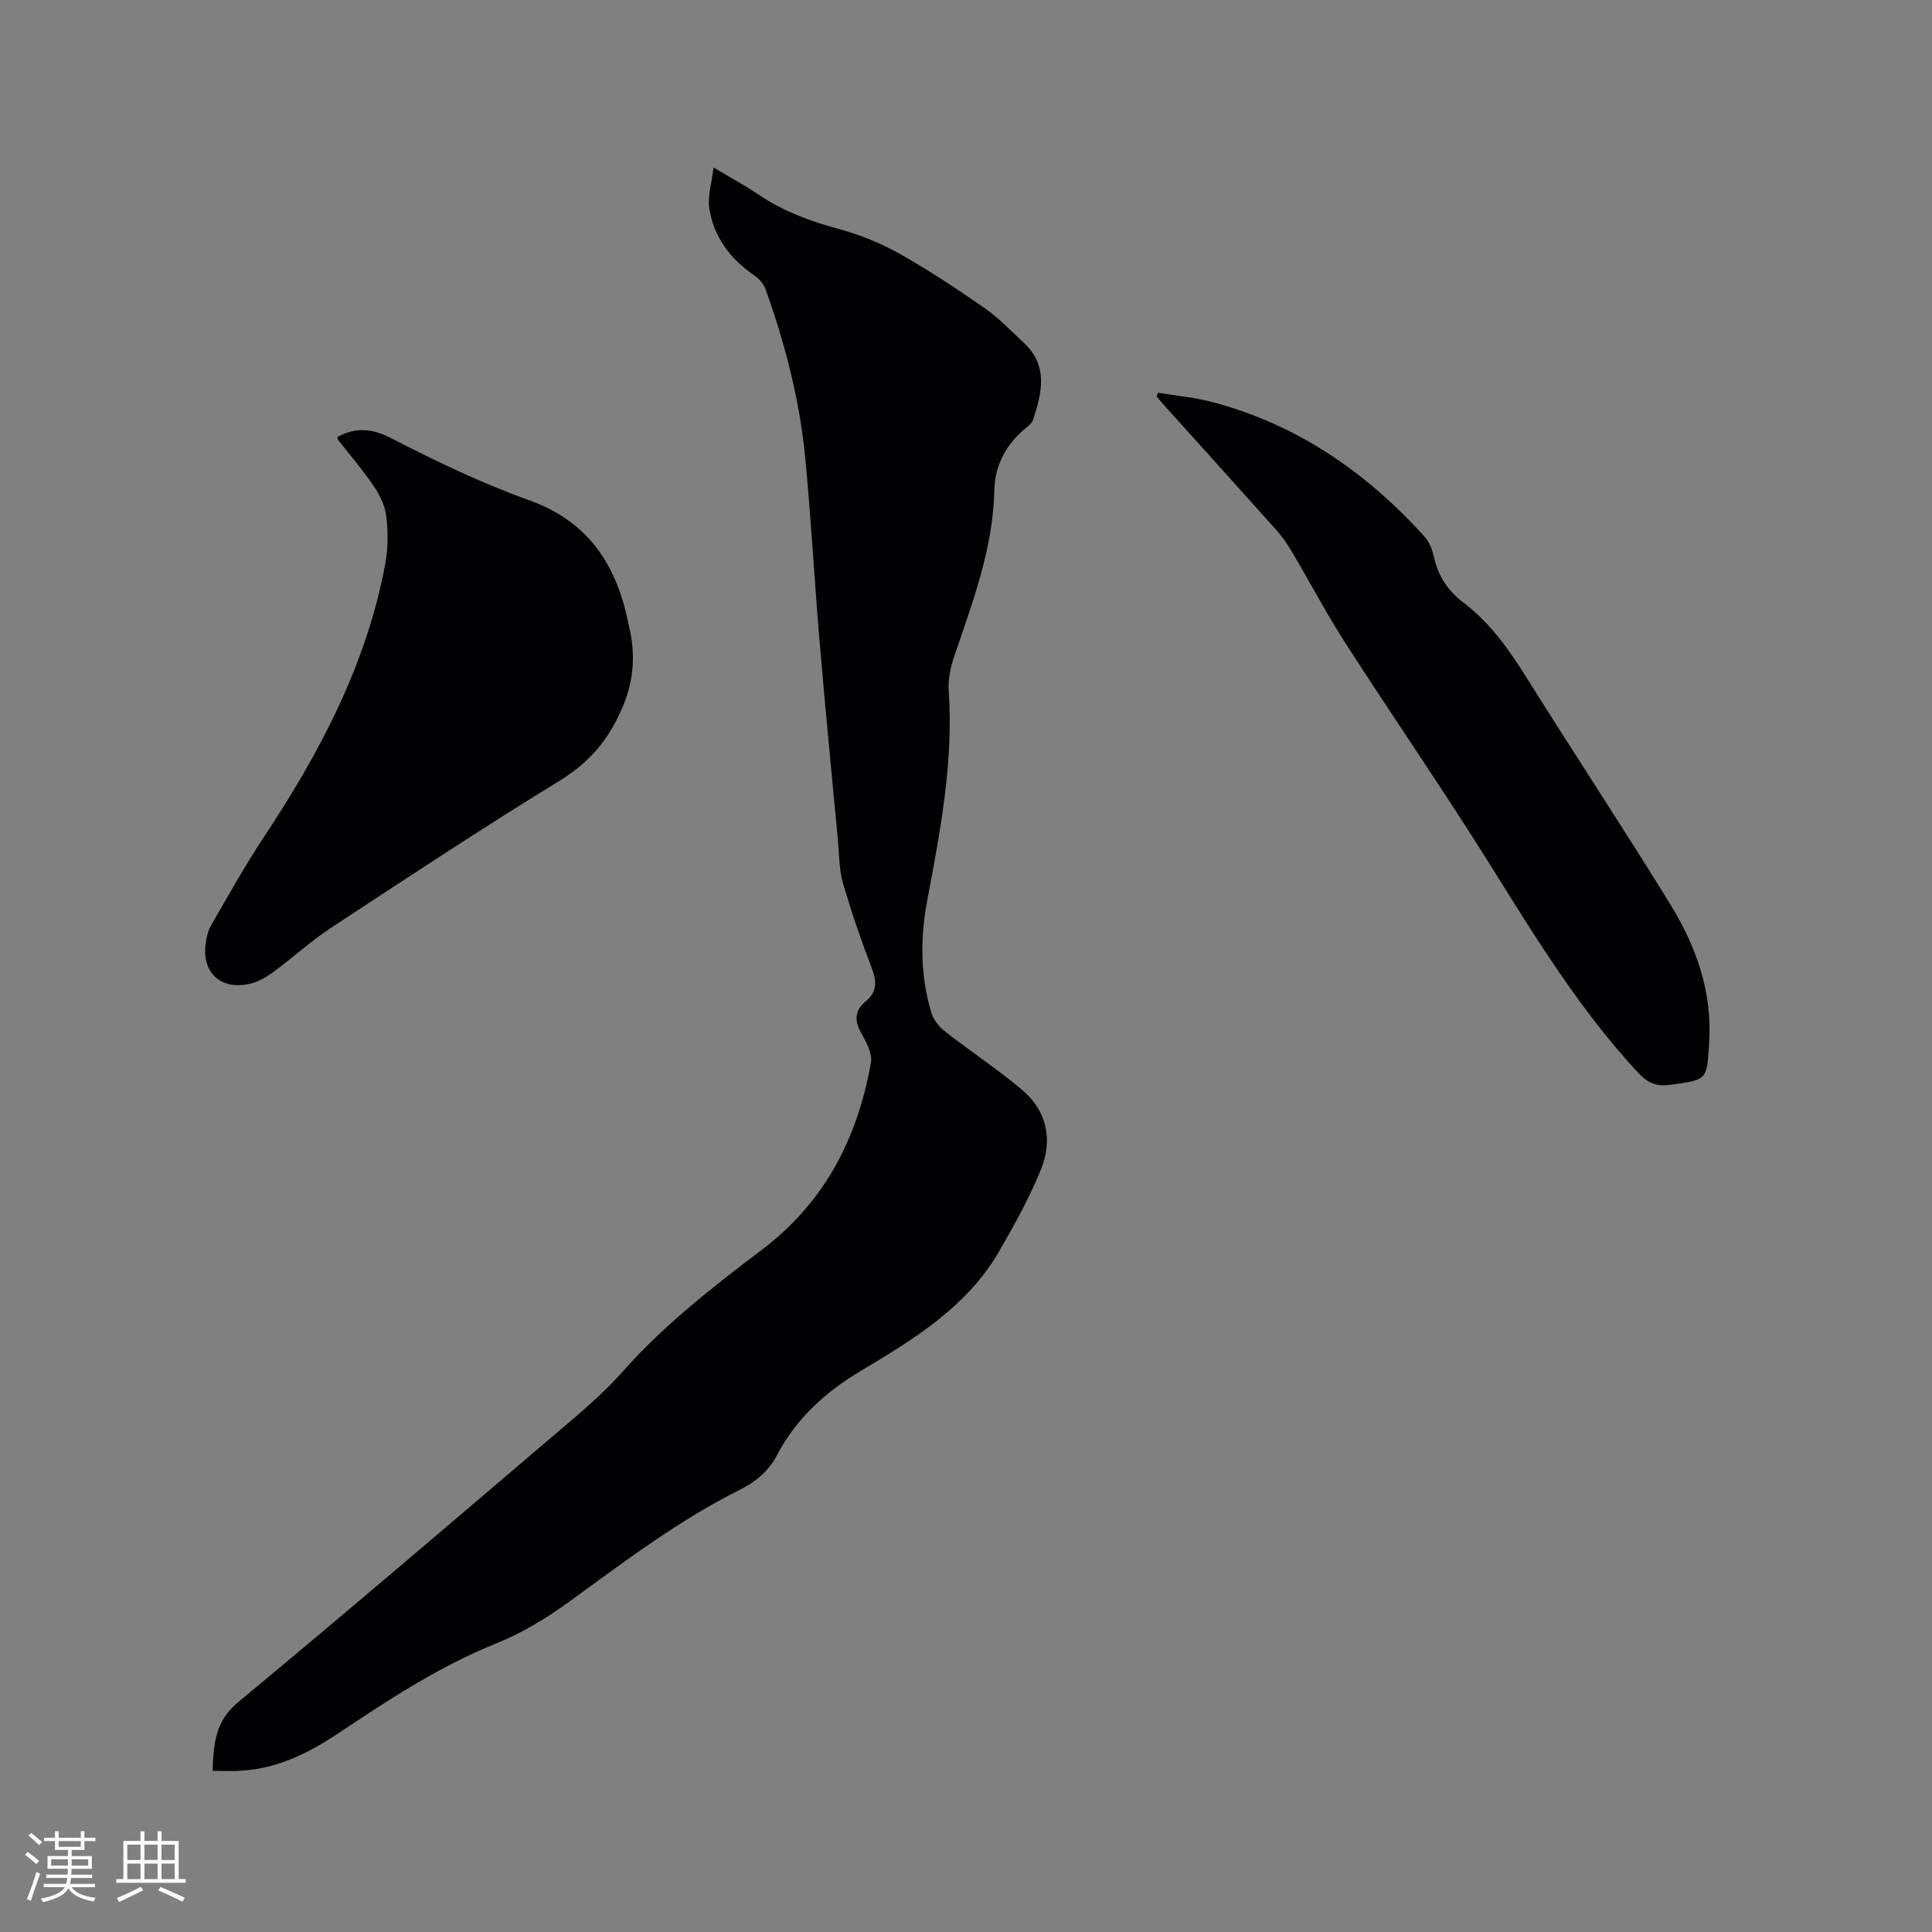
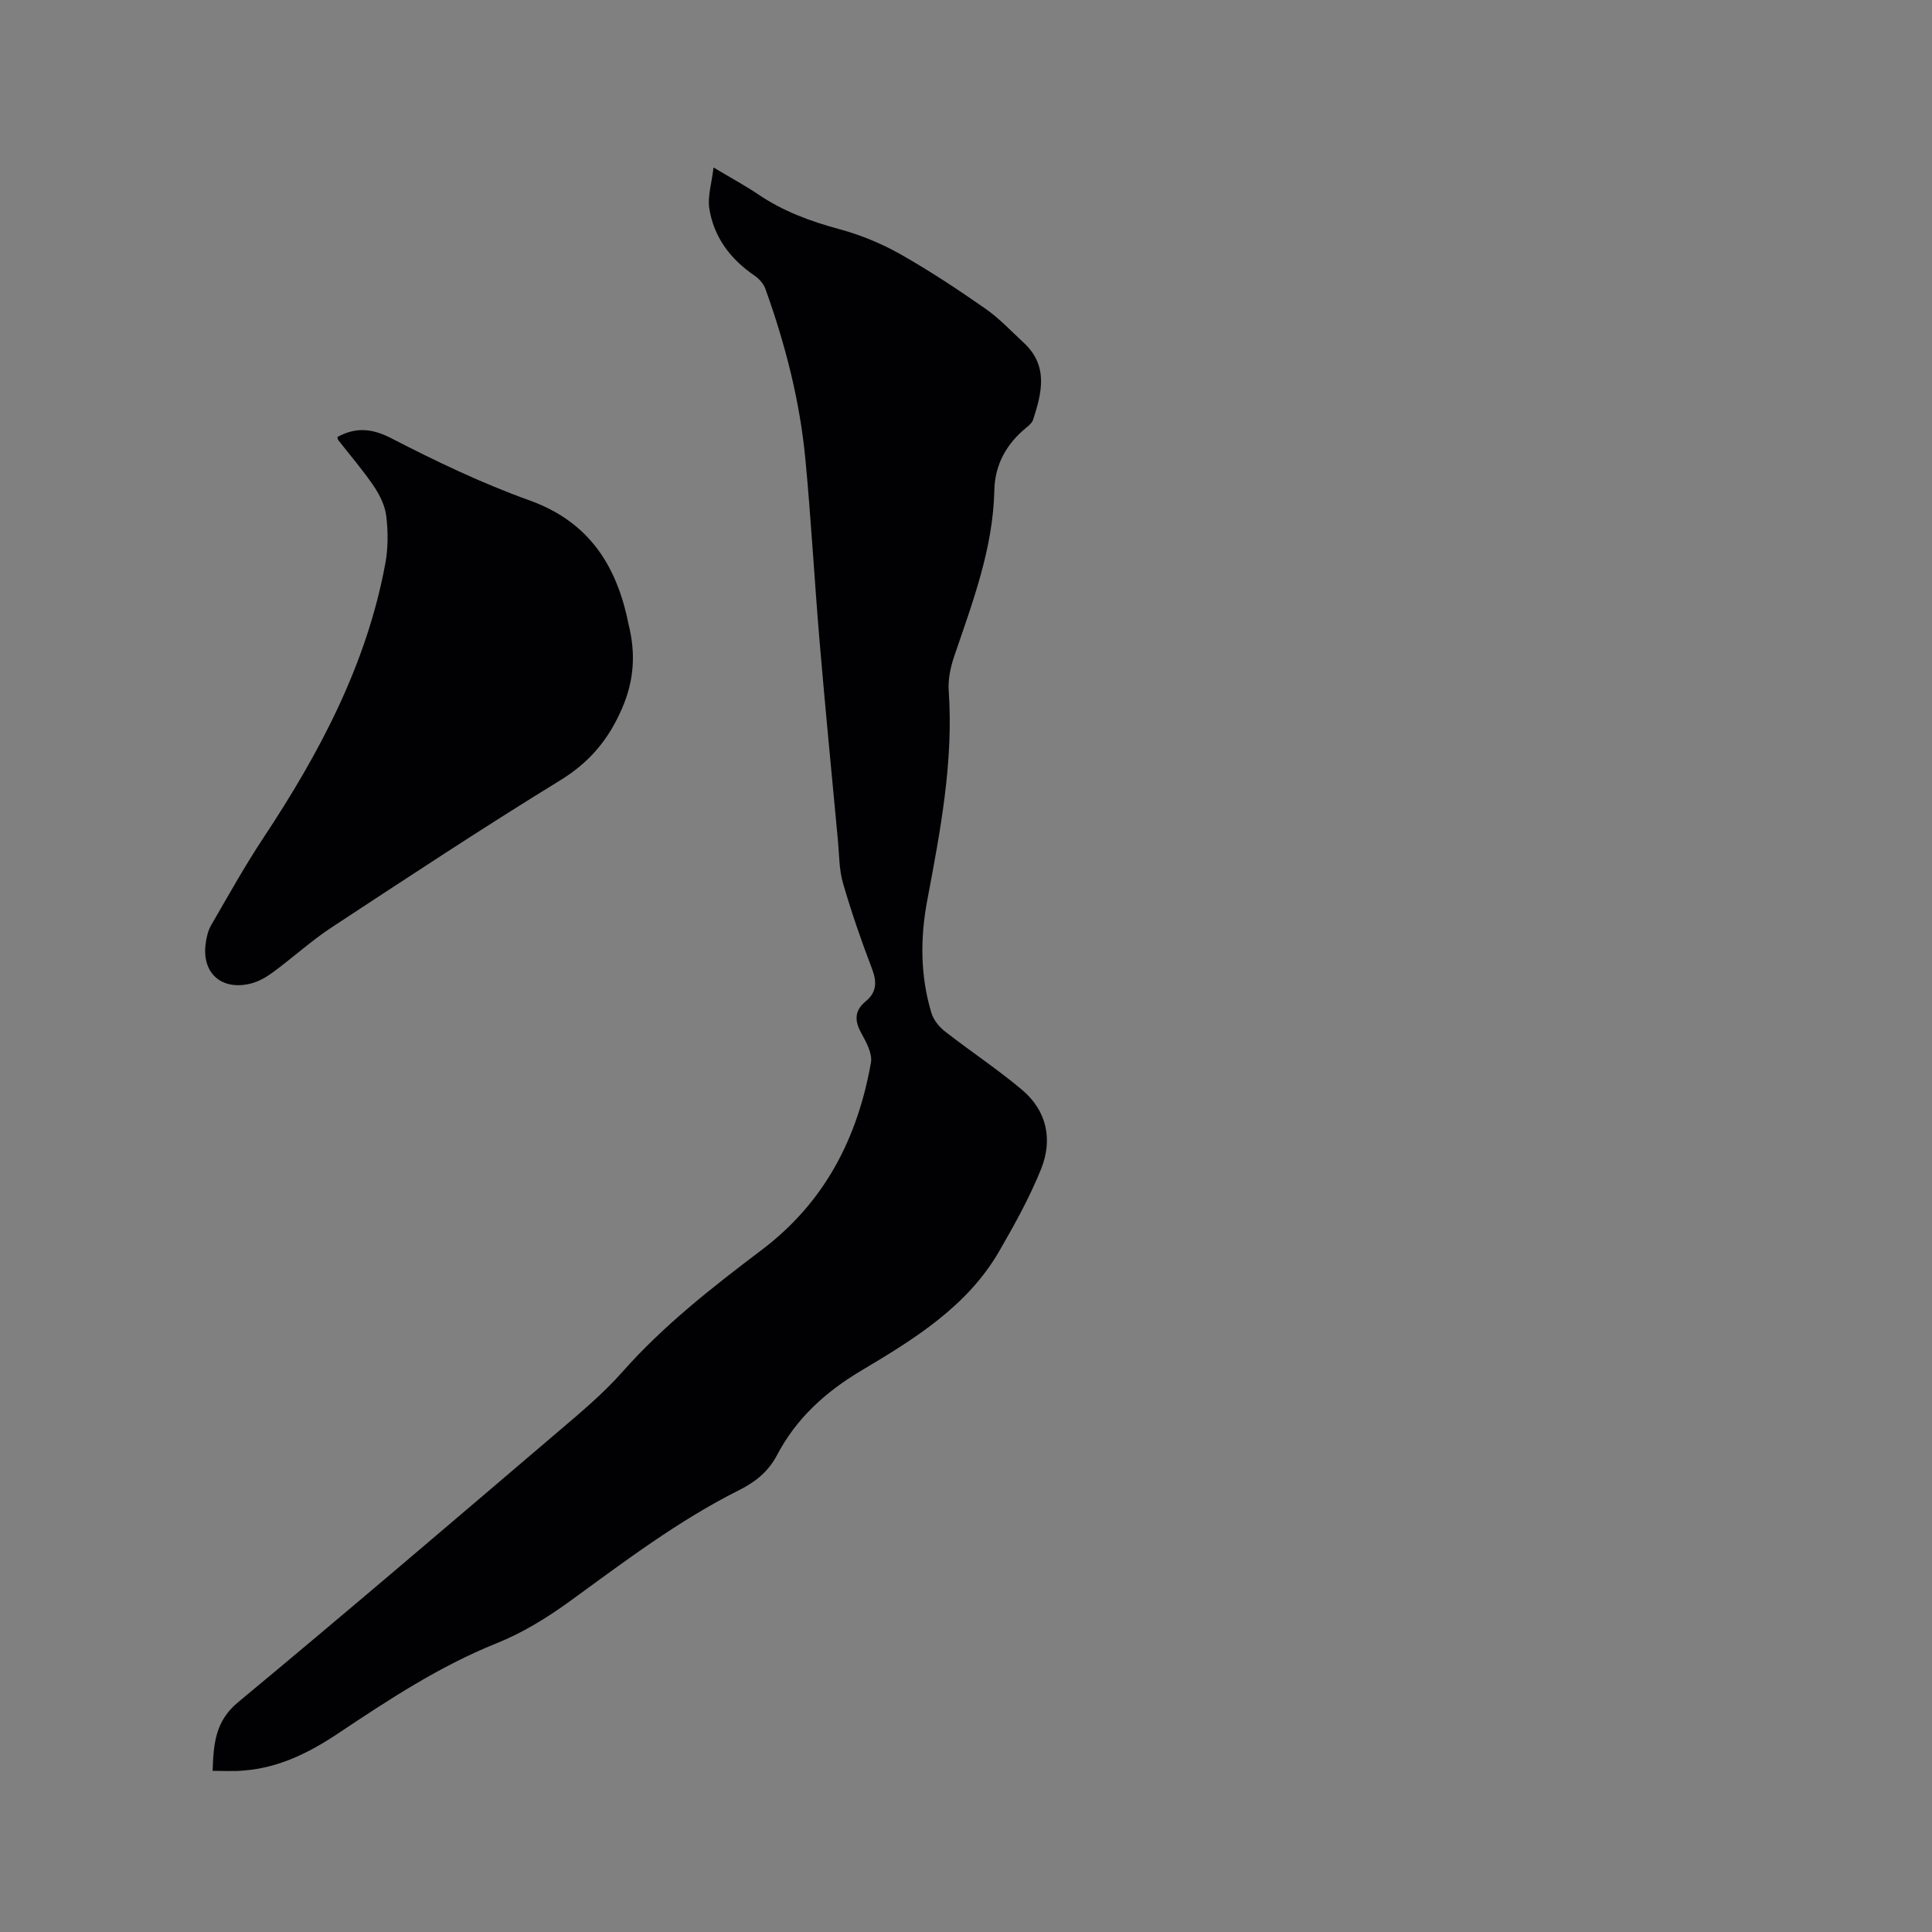
<svg xmlns="http://www.w3.org/2000/svg" enable-background="new 0 0 400 400" viewBox="0 0 400 400">
  <rect x="0" y="0" width="400" height="400" fill="#808080" stroke="none" />
  <g fill="#010103">
    <path d="m44.02 366.63c.19-5.69.57-10.31 5.28-14.21 22.35-18.53 44.42-37.41 66.52-56.24 4.51-3.84 9.1-7.69 13.01-12.11 8.57-9.69 18.68-17.58 28.89-25.3 13.04-9.86 19.83-23.13 22.6-38.77.33-1.87-.97-4.23-2-6.1-1.43-2.59-1.42-4.66.92-6.59 2.28-1.88 2.34-4 1.3-6.74-2.23-5.82-4.27-11.74-6.01-17.73-.81-2.79-.77-5.83-1.04-8.77-1.28-13.71-2.63-27.41-3.79-41.13-1.08-12.67-1.76-25.38-2.97-38.03-1.16-12.06-4.18-23.76-8.28-35.15-.38-1.06-1.34-2.09-2.29-2.74-4.95-3.39-8.36-7.91-9.3-13.82-.4-2.52.49-5.25.87-8.52 3.66 2.19 6.54 3.73 9.23 5.55 5.15 3.5 10.81 5.59 16.8 7.21 4.33 1.17 8.62 2.92 12.53 5.12 6.08 3.43 11.92 7.3 17.65 11.29 2.93 2.04 5.43 4.71 8.06 7.16 5.09 4.74 3.71 10.32 1.89 15.89-.21.64-.86 1.2-1.42 1.65-4.09 3.34-6.49 7.67-6.6 12.9-.26 12.1-4.48 23.18-8.3 34.4-.77 2.25-1.31 4.78-1.15 7.12 1.02 14.77-1.75 29.11-4.45 43.48-1.47 7.79-1.44 15.62.87 23.27.43 1.44 1.59 2.87 2.8 3.82 5.24 4.09 10.82 7.78 15.91 12.05 5.2 4.36 6.45 10.34 3.99 16.46-2.35 5.84-5.45 11.42-8.6 16.89-6.65 11.57-17.7 18.32-28.69 24.87-7.39 4.41-13.4 9.87-17.39 17.48-1.74 3.32-4.41 5.51-7.74 7.18-12.67 6.33-23.88 14.87-35.28 23.15-4.66 3.38-9.73 6.48-15.05 8.61-11.81 4.75-22.3 11.66-32.78 18.65-5.99 4-12.28 7.14-19.58 7.69-2.1.2-4.19.06-6.41.06z" />
    <path d="m69.86 90.47c3.77-2.04 7.08-1.83 11.14.26 9.29 4.79 18.79 9.34 28.6 12.86 11.59 4.16 17.44 12.41 20.12 23.73.15.62.25 1.25.4 1.86 1.5 6 1.24 11.59-1.36 17.55-2.83 6.51-6.76 11.14-12.84 14.87-15.97 9.8-31.62 20.13-47.28 30.42-4.23 2.78-8.01 6.25-12.1 9.26-1.42 1.04-3.07 2-4.76 2.39-5.95 1.4-9.95-2.19-9.22-8.14.17-1.34.47-2.78 1.13-3.93 3.54-6.11 6.98-12.29 10.87-18.17 11.59-17.51 21.34-35.83 25.21-56.73.59-3.18.59-6.58.21-9.8-.25-2.17-1.35-4.41-2.6-6.26-2.25-3.33-4.9-6.38-7.37-9.55-.11-.17-.1-.42-.15-.62z" />
-     <path d="m239.74 81.32c3.69.61 7.46.93 11.06 1.87 17.68 4.62 32.07 14.55 44.19 27.97 1 1.11 1.57 2.77 1.92 4.28.89 3.89 2.9 6.92 6.08 9.32 5.49 4.16 9.38 9.65 13.01 15.44 9.83 15.72 20.06 31.18 29.78 46.96 5.34 8.67 8.73 18.08 8.09 28.6-.48 7.95-.34 7.77-8.12 8.85-3.07.43-4.8-.58-6.77-2.7-11.74-12.69-20.74-27.28-29.84-41.87-9.86-15.82-20.46-31.17-30.55-46.84-3.95-6.13-7.35-12.61-11.07-18.89-.96-1.63-2.06-3.21-3.31-4.62-7.77-8.7-15.6-17.35-23.4-26.02-.47-.52-.89-1.07-1.34-1.6.09-.26.18-.5.27-.75z" />
  </g>
-   <path d="m5.17 384 .55-.58c.85.61 1.65 1.24 2.4 1.87l-.59.64c-.83-.73-1.62-1.38-2.36-1.93m1.22 9.53-.82-.34c.71-1.76 1.37-3.64 1.98-5.63.24.13.5.25.76.36-.6 1.67-1.24 3.54-1.92 5.61m-.5-13.5.57-.54c.56.44 1.31 1.06 2.26 1.87l-.64.64c-.68-.66-1.41-1.32-2.19-1.97m3.25.46h2.24v-1.36h.77v1.36h4.57v-1.36h.76v1.36h2.28v.69h-2.28v1.84h-2.64v1.26h4.18v2.64h-4.21c0 .45-.02.86-.05 1.21h4.32v.69h-4.38c-.04.34-.1.75-.19 1.22h5.15v.69h-4.82c.87 1.19 2.51 1.92 4.93 2.19-.17.31-.3.57-.37.76-2.77-.49-4.52-1.41-5.26-2.76-.56 1.26-2.3 2.23-5.24 2.9-.12-.24-.26-.48-.43-.72 2.73-.55 4.38-1.34 4.96-2.38h-4.38v-.69h4.65c.1-.38.17-.79.21-1.22h-4.32v-.69h4.4c.03-.34.05-.75.05-1.21h-4.2v-2.64h4.23v-1.26h-2.69v-1.84h-2.24zm1.46 4.46v1.29h3.45c.01-.4.02-.57.01-.53v-.32-.45h-3.46zm1.55-2.59h4.57v-1.19h-4.57zm6.11 2.59h-3.42v.77c-.01.19-.01.37-.02.53h3.44z" fill="#fcfbfa" />
-   <path d="m32.63 379.16h.82v1.98h3.54v7.89h1.46v.78h-14.37v-.78h1.46v-7.89h3.54v-1.98h.82v1.98h2.73zm-3.49 11.48.5.73c-1.61.82-3.28 1.63-5 2.41-.13-.27-.28-.55-.44-.82 1.75-.72 3.4-1.49 4.94-2.32m-2.78-5.55h2.73v-3.18h-2.73zm0 3.95h2.73v-3.2h-2.73zm3.54-3.95h2.73v-3.18h-2.73zm0 3.95h2.73v-3.2h-2.73zm7.89 4.68c-1.84-.92-3.51-1.7-5.02-2.32l.45-.73c1.89.8 3.57 1.55 5.04 2.23zm-1.62-11.81h-2.73v3.18h2.73zm-2.73 7.13h2.73v-3.2h-2.73z" fill="#fcfbfa" />
</svg>